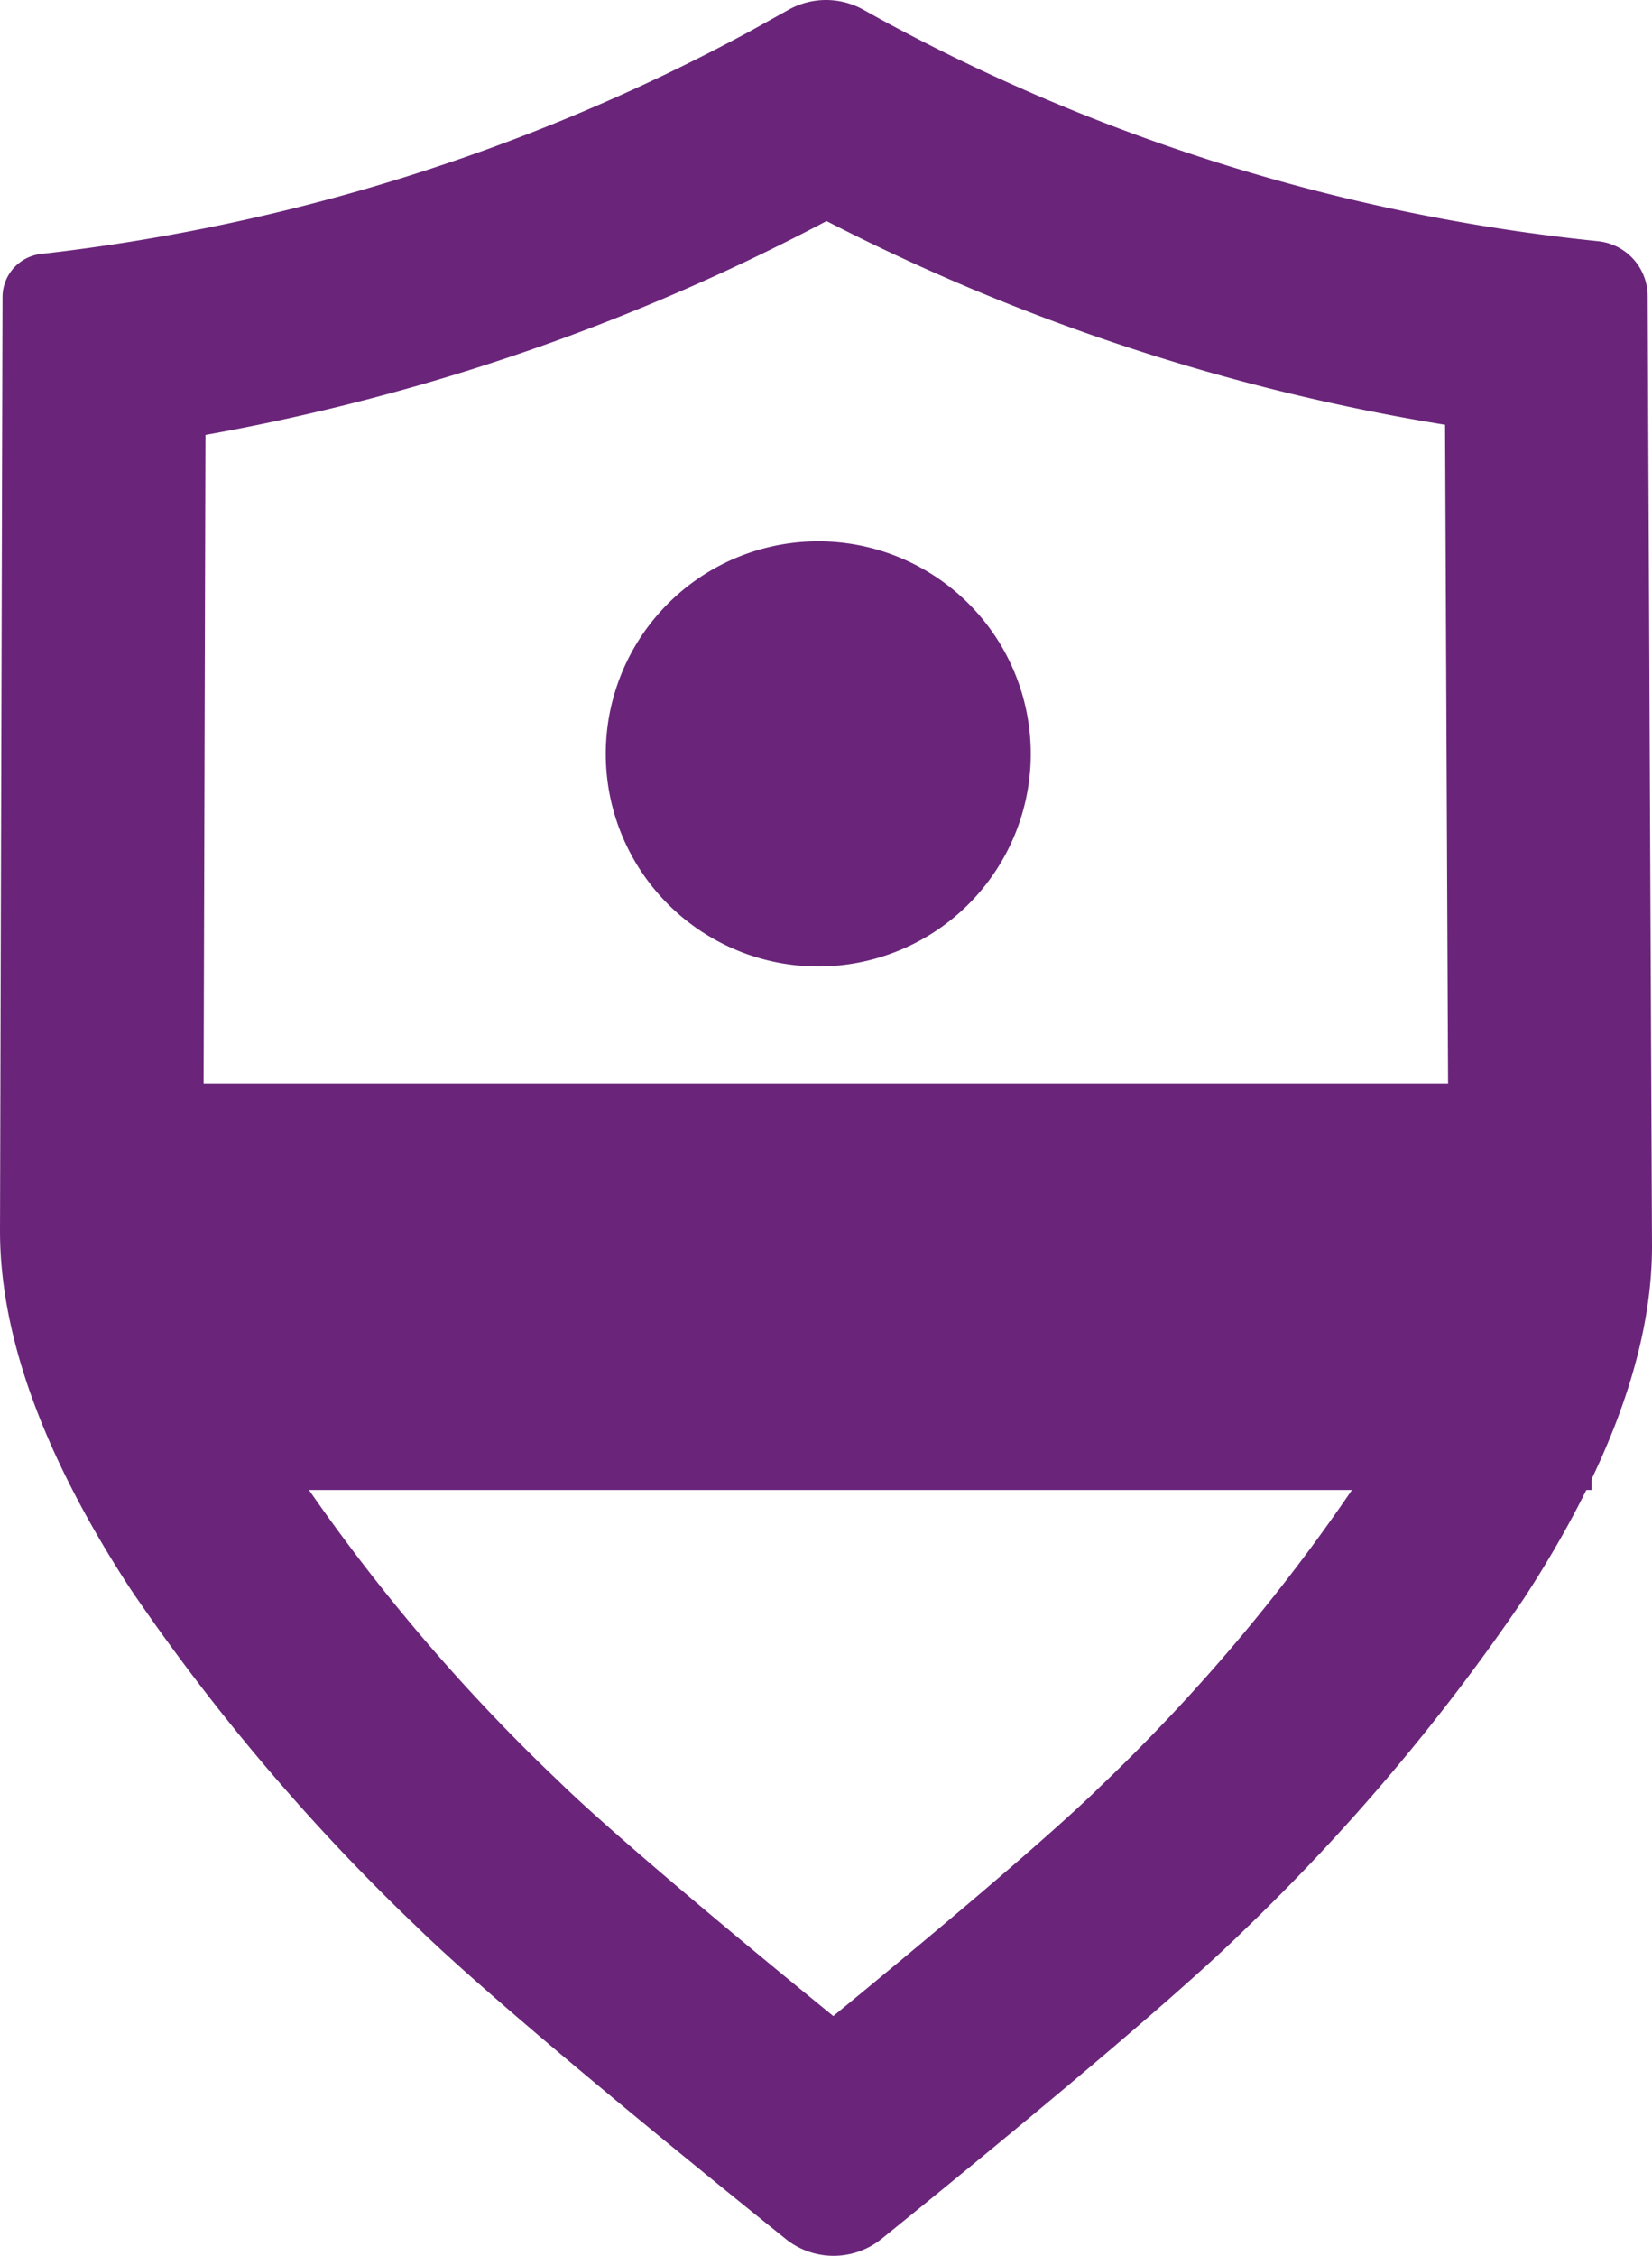
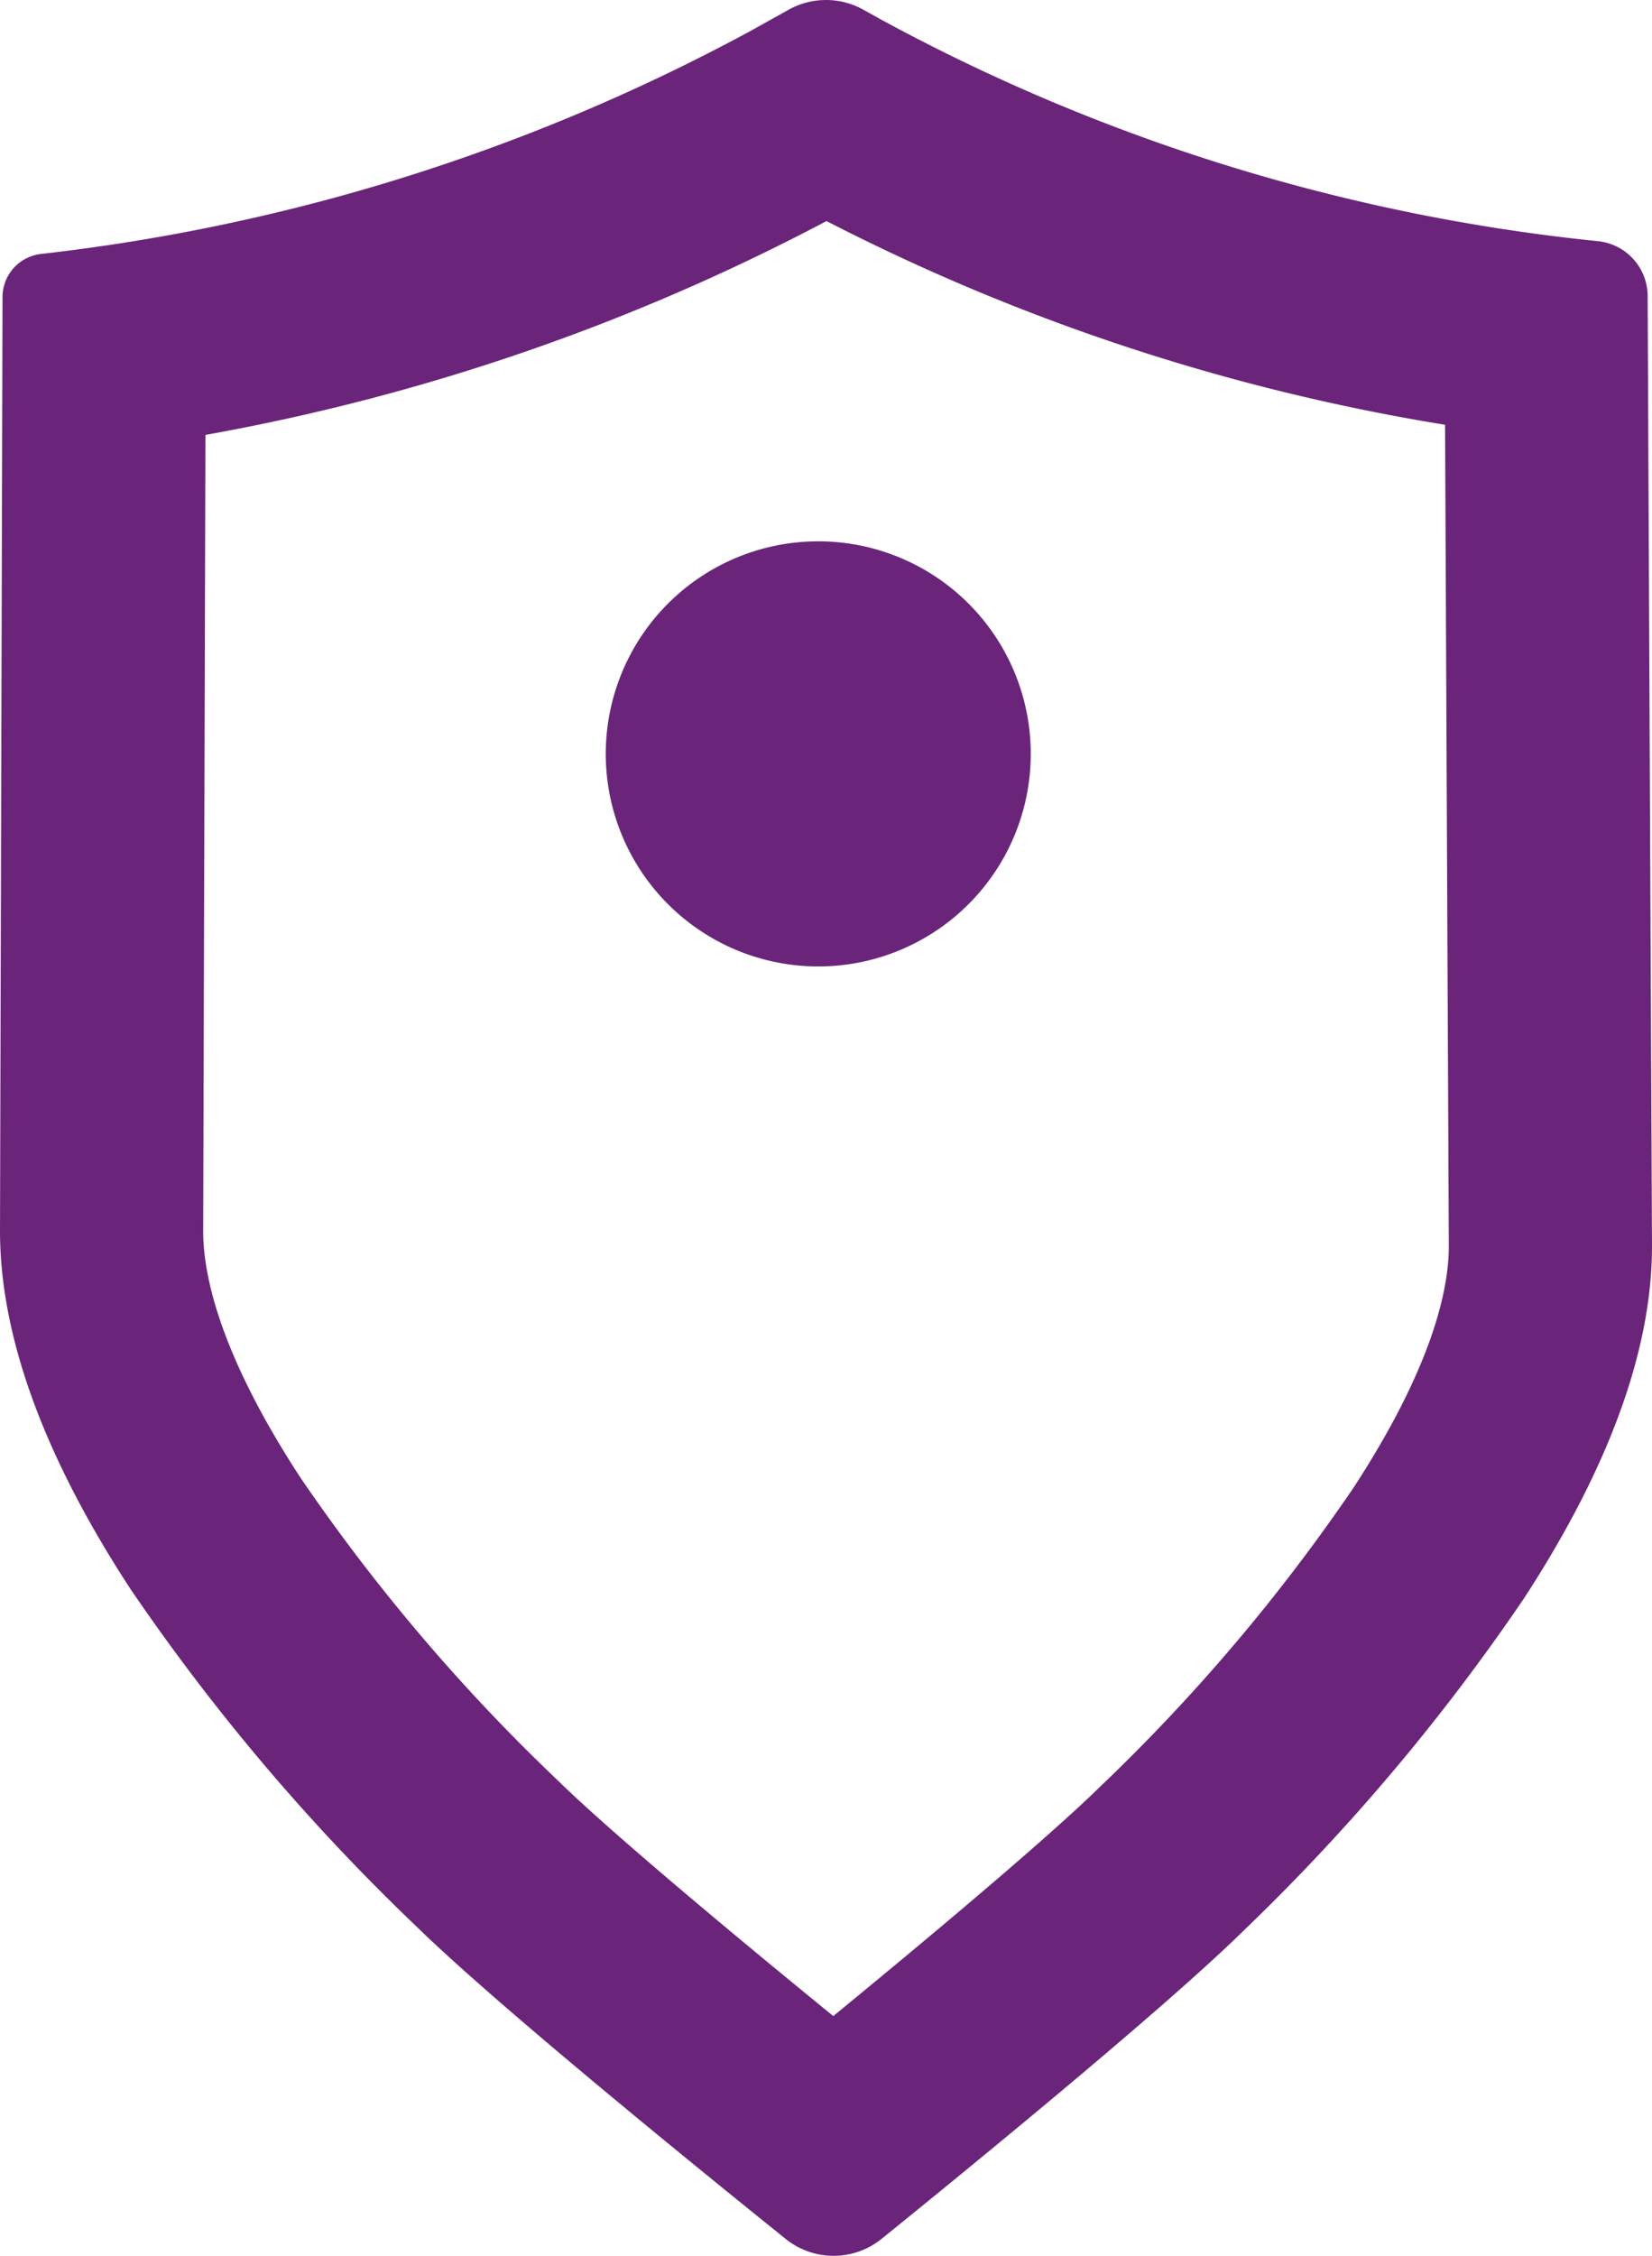
<svg xmlns="http://www.w3.org/2000/svg" width="73.255" height="100" viewBox="0 0 73.255 100">
  <defs>
    <clipPath id="a">
      <rect width="73.255" height="100" fill="none" />
    </clipPath>
  </defs>
  <g clip-path="url(#a)">
    <path d="M39.358,8.3h0ZM36.651,9.8a92.228,92.228,0,0,0,27.428,9.03l.166,36.417c0,1.921-.73,5.334-4.21,10.679A82.18,82.18,0,0,1,48.793,79.193c-1.845,1.817-6.154,5.516-11.842,10.178C31.11,84.61,26.68,80.829,24.788,78.977A83.2,83.2,0,0,1,13.321,65.5C9.758,60.046,9.01,56.541,9.01,54.587l.1-35.308A94.605,94.605,0,0,0,36.651,9.8M9.122,13.19h0M36.628,0a3.407,3.407,0,0,0-1.662.433l-1.69.942A86.545,86.545,0,0,1,1.831,11.256a1.927,1.927,0,0,0-1.719,1.91L0,54.564c0,5.1,2.31,10.555,5.776,15.862A93.105,93.105,0,0,0,18.484,85.417c3.5,3.42,12.281,10.558,16.354,13.833a3.388,3.388,0,0,0,4.26-.007C43.11,96,51.691,88.982,55.112,85.617A92.028,92.028,0,0,0,67.586,70.844c3.4-5.224,5.669-10.585,5.669-15.6l-.193-42.133a2.452,2.452,0,0,0-2.19-2.418A84.557,84.557,0,0,1,39.059.861L38.289.433A3.407,3.407,0,0,0,36.628,0" transform="translate(0 0)" fill="#6a257a" />
-     <rect width="63.32" height="18.021" transform="translate(7.259 48.031)" fill="#6a257a" />
    <path d="M29.041,30.9A9.423,9.423,0,1,1,32.49,18.028,9.423,9.423,0,0,1,29.041,30.9" transform="translate(11.955 10.68)" fill="#6a257a" />
  </g>
</svg>